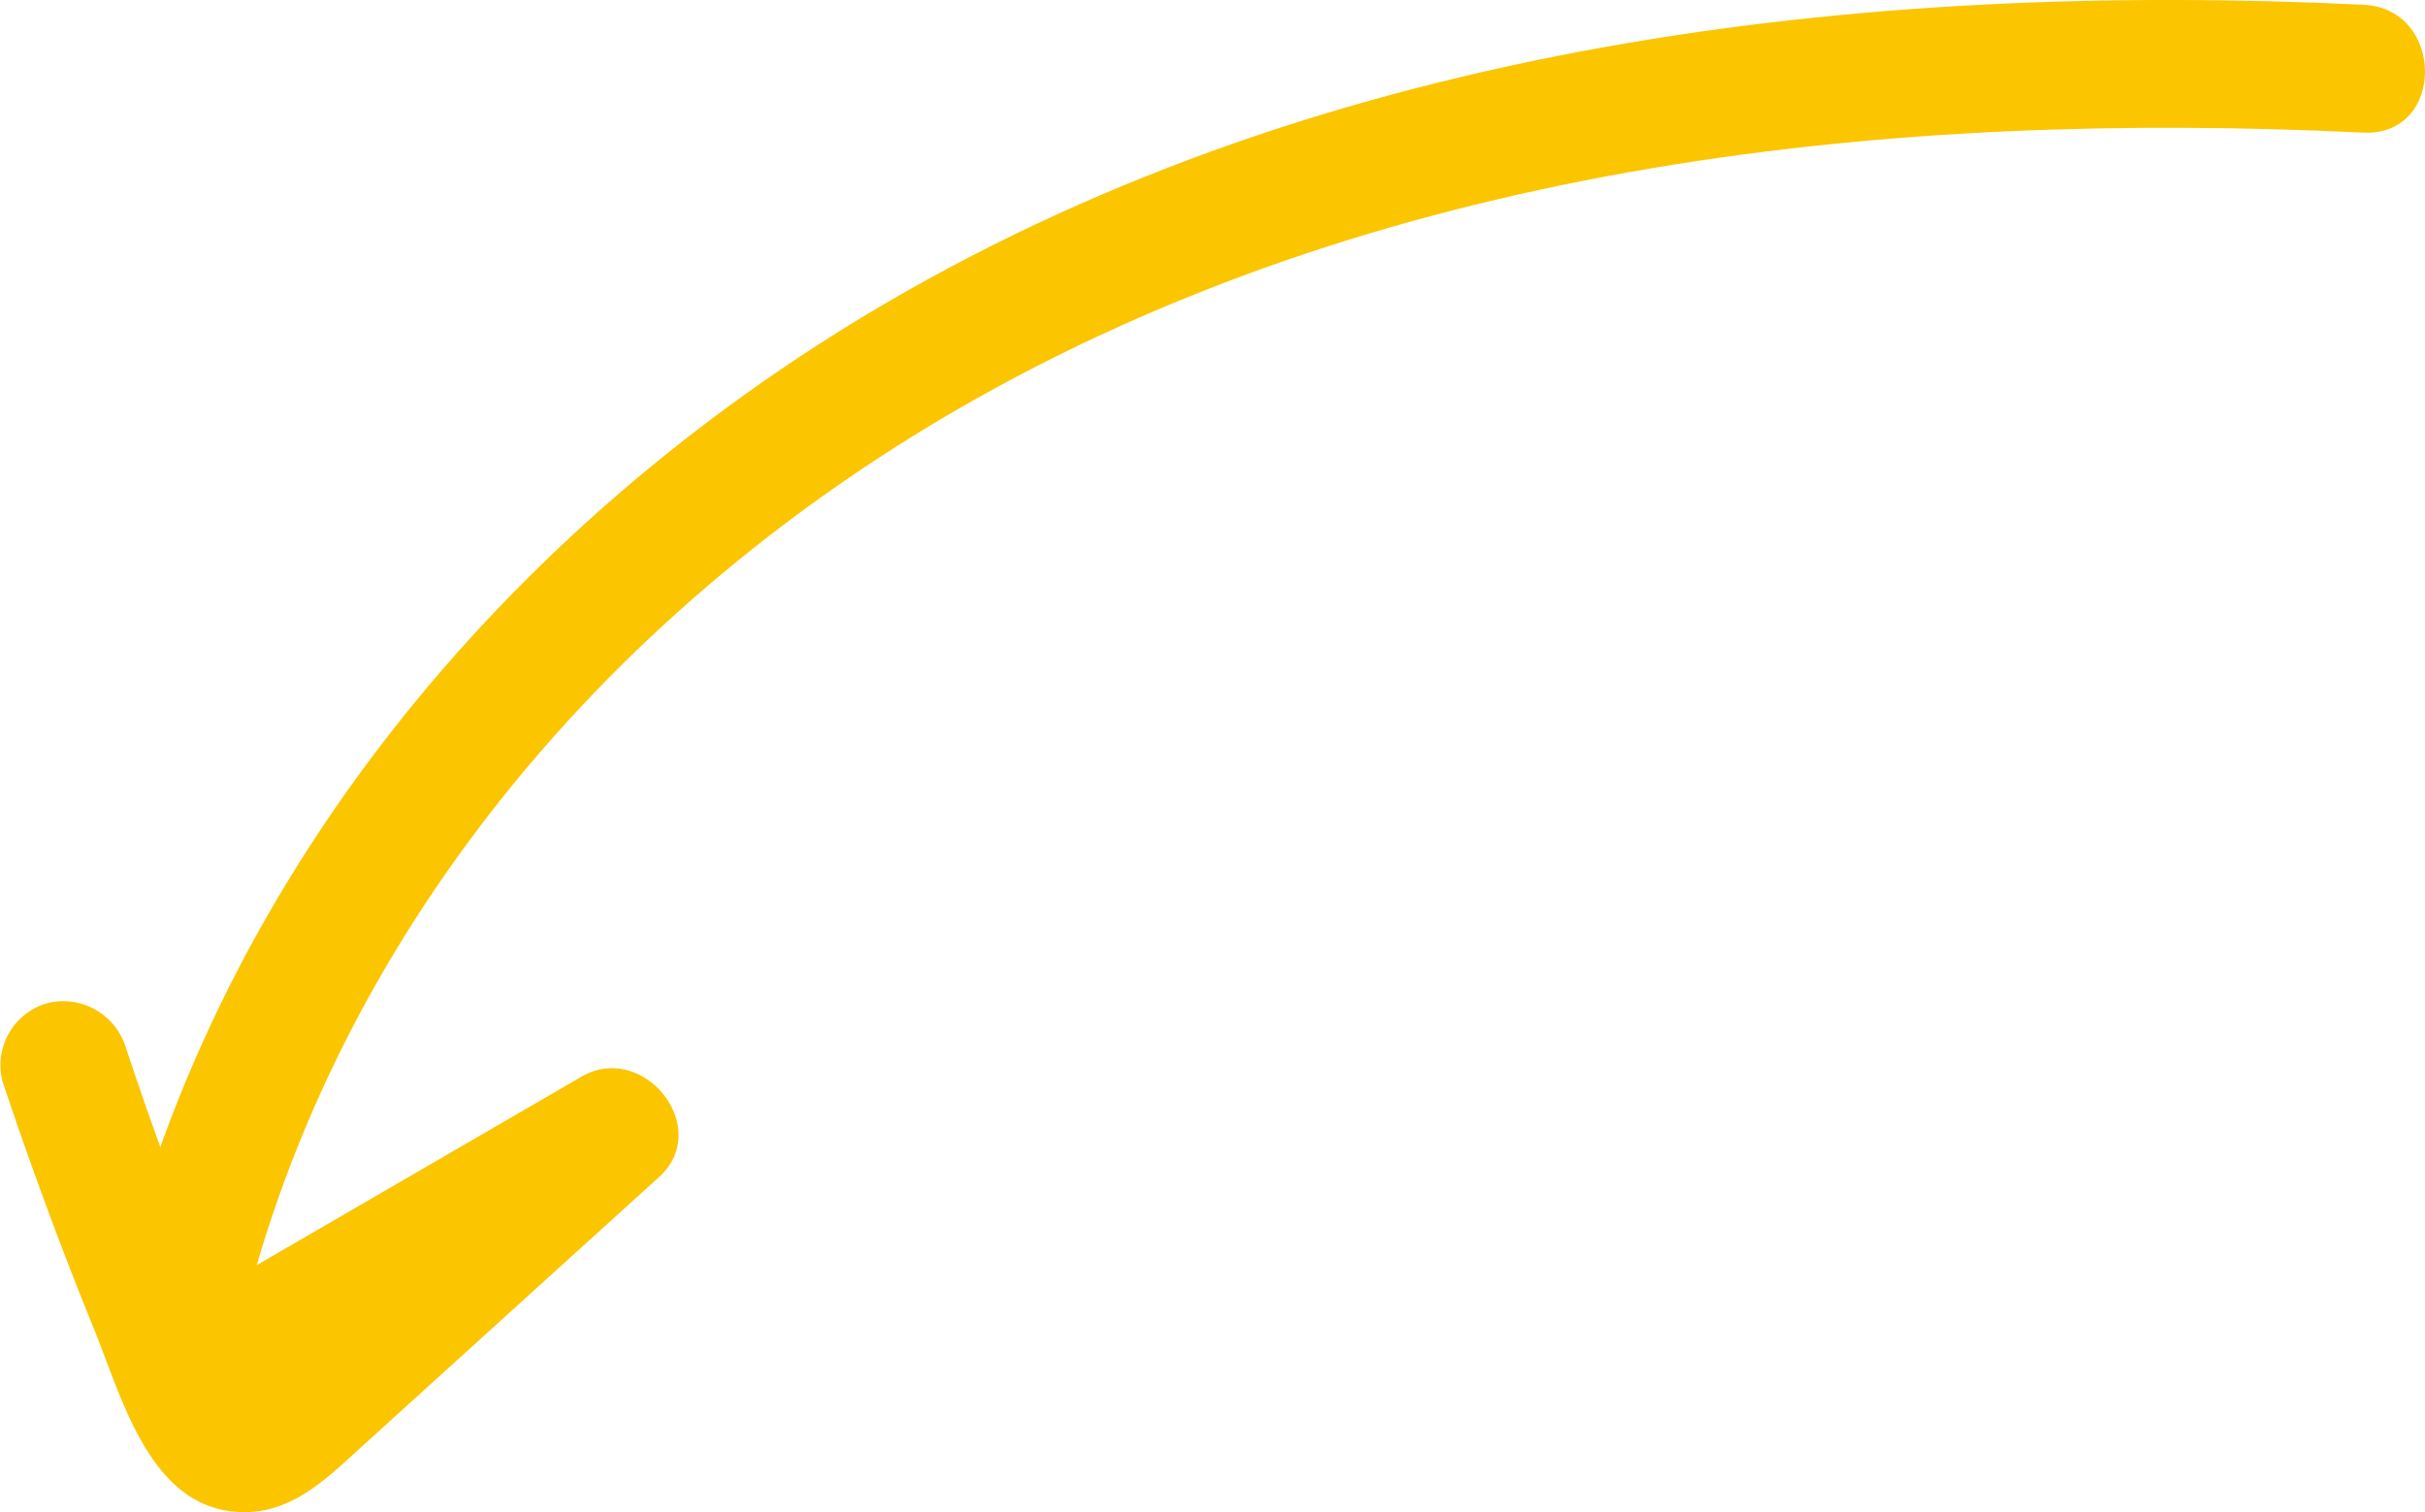
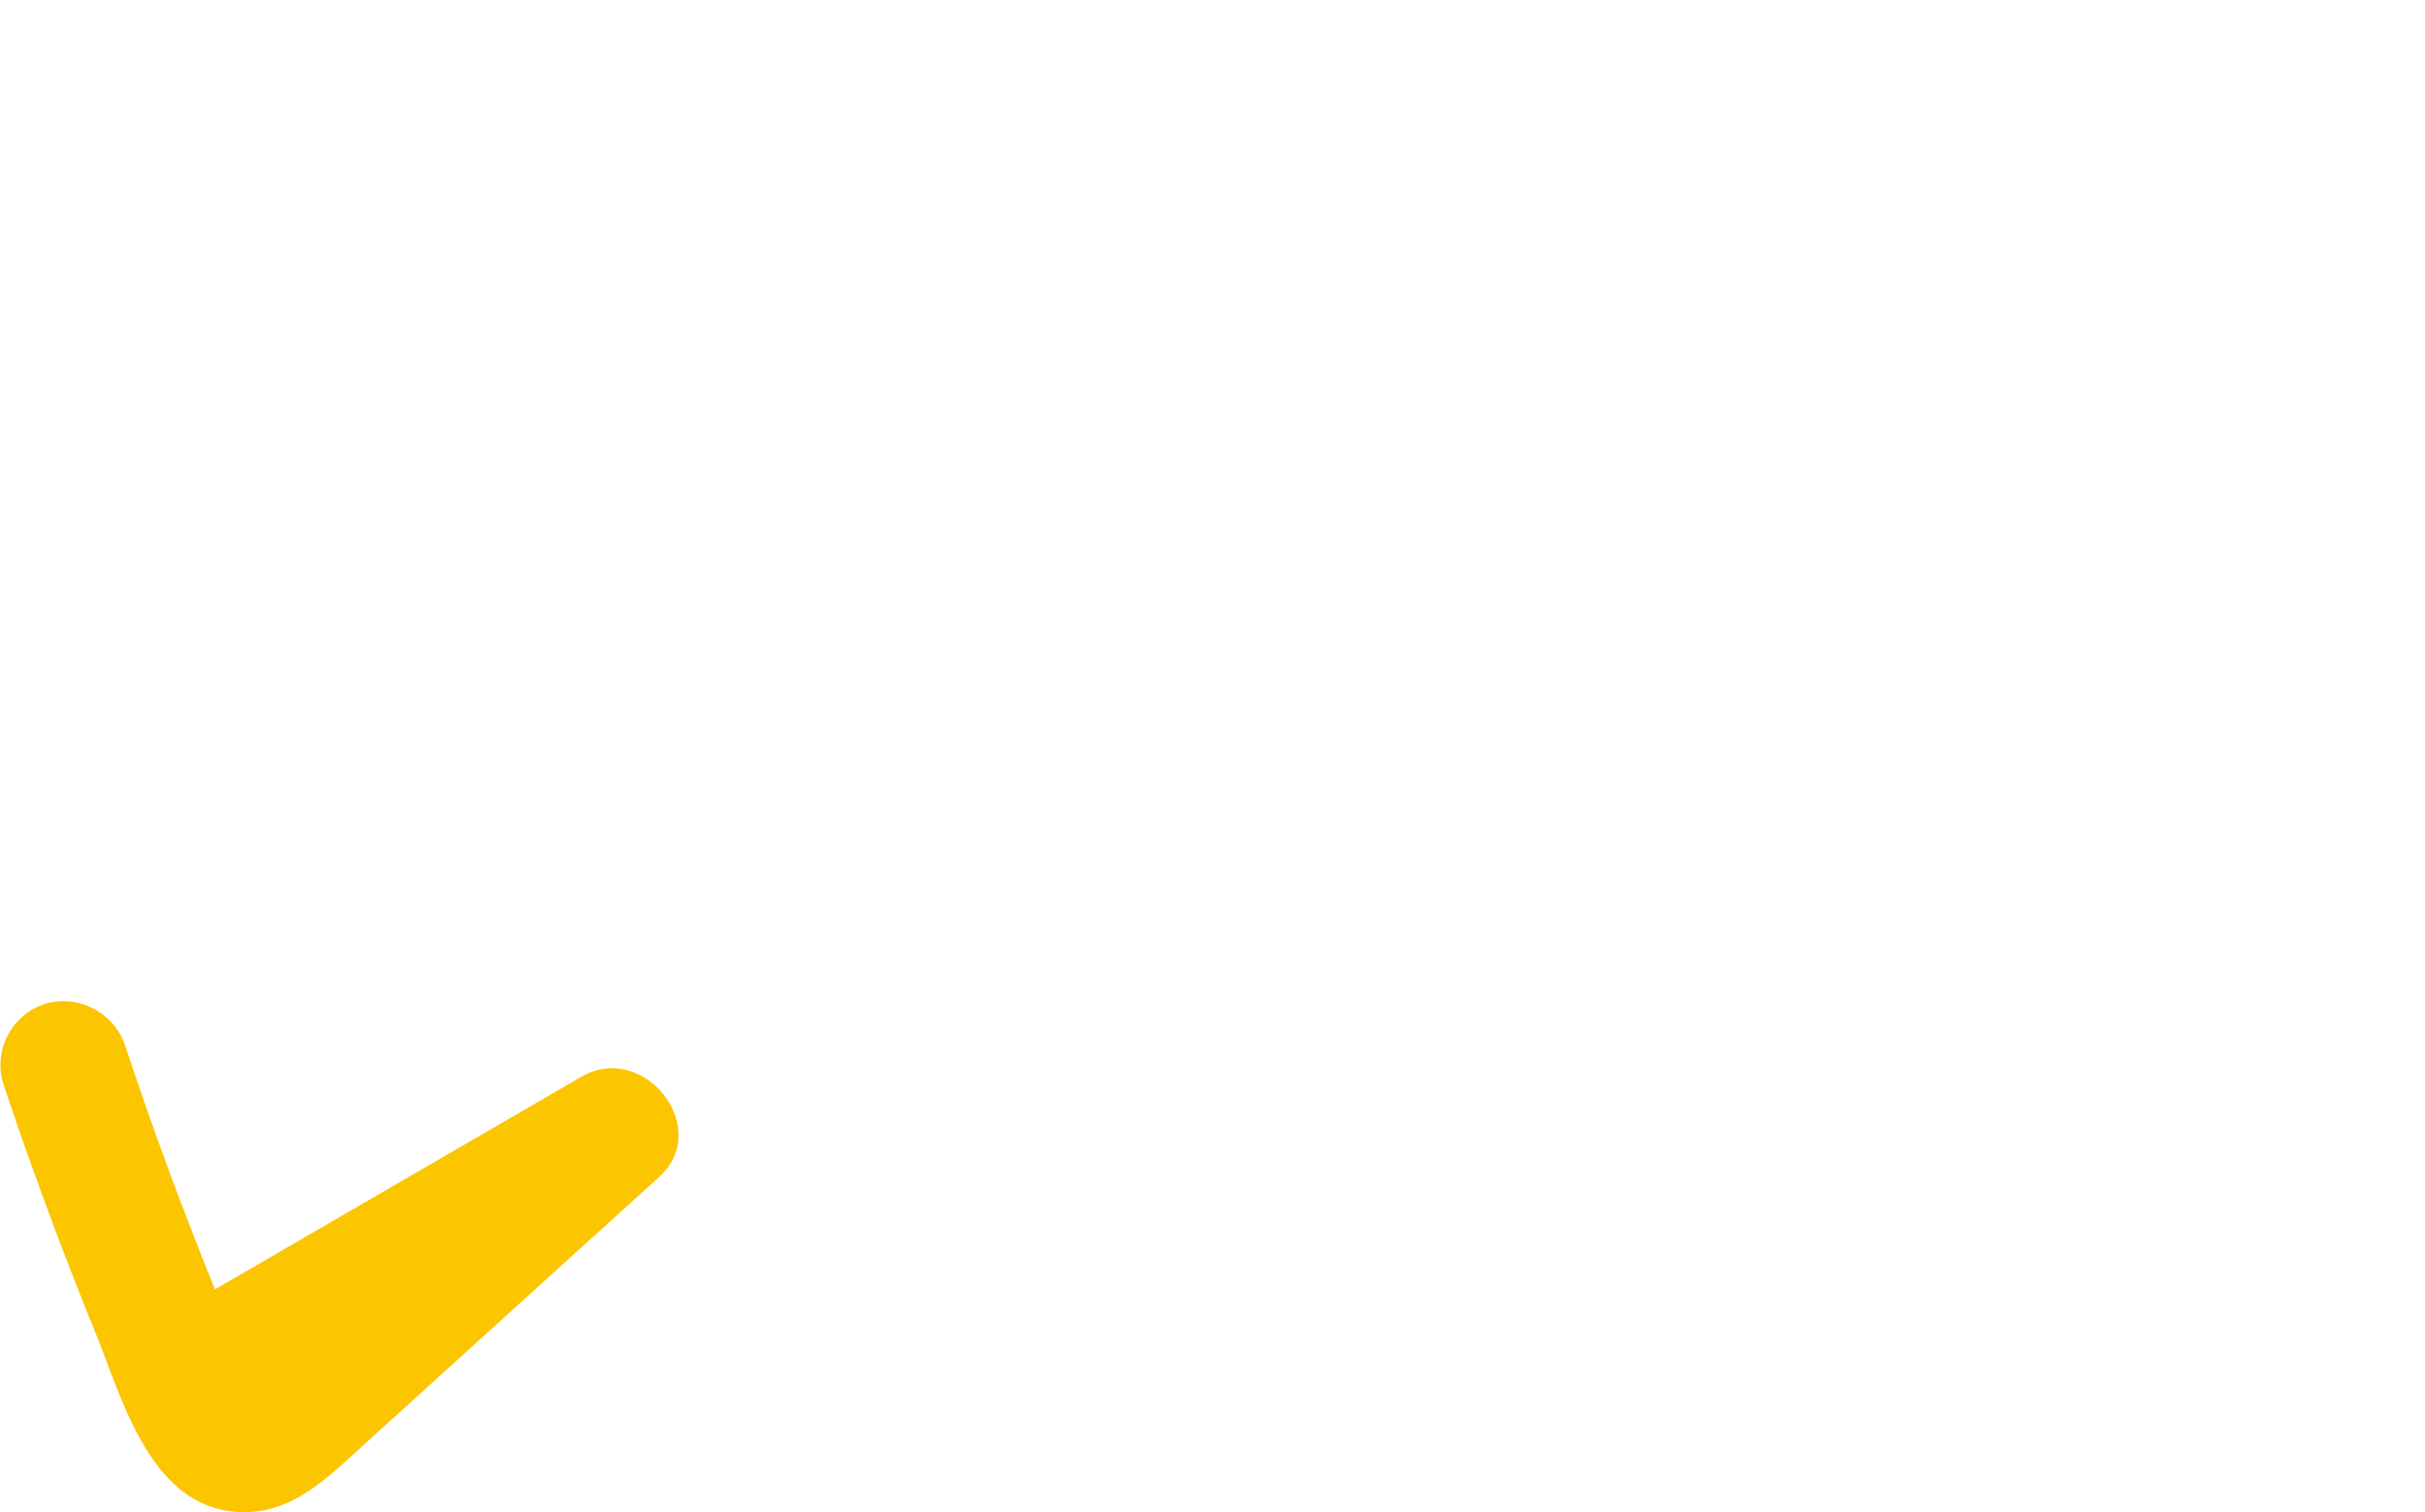
<svg xmlns="http://www.w3.org/2000/svg" id="fleche-gauche" width="64" height="39.914" viewBox="0 0 64 39.914">
  <defs>
    <clipPath id="clip-path">
      <rect id="Rectangle_211" data-name="Rectangle 211" width="64" height="39.914" fill="none" />
    </clipPath>
  </defs>
  <g id="Groupe_157" data-name="Groupe 157" transform="translate(0 0)" clip-path="url(#clip-path)">
-     <path id="Tracé_180" data-name="Tracé 180" d="M60.707.125C47.375-.512,33.43,1.154,21.721,7.995,11.74,13.826,3.793,23.3,1.282,34.725c-.465,2.116,2.788,3.02,3.255.9C6.93,24.723,14.56,15.857,24.179,10.477,35.245,4.286,48.239,2.9,60.707,3.5c2.17.1,2.165-3.271,0-3.375" transform="translate(1.668 0)" fill="#fbc500" />
-     <path id="Tracé_181" data-name="Tracé 181" d="M6.109,22.518,17.05,16.163l-2.043-2.649-4.422,4.009L8.479,19.435c-.679.615-1.456,1.2-2.074,1.874-.178.2-.338.014.04.073a1.993,1.993,0,0,0,.355.08,8.434,8.434,0,0,0-.423-.923q-.55-1.268-1.054-2.555-1.078-2.72-2-5.5A1.729,1.729,0,0,0,1.25,11.309,1.7,1.7,0,0,0,.071,13.385q1.1,3.3,2.412,6.529C3.249,21.788,4,24.822,6.548,24.742c1.266-.04,2.177-.982,3.053-1.775l2.527-2.292q2.631-2.388,5.265-4.774c1.435-1.3-.409-3.6-2.046-2.651L4.406,19.6a1.689,1.689,0,0,0,1.7,2.914" transform="translate(-0.001 15.17)" fill="#fbc500" />
+     <path id="Tracé_181" data-name="Tracé 181" d="M6.109,22.518,17.05,16.163l-2.043-2.649-4.422,4.009L8.479,19.435c-.679.615-1.456,1.2-2.074,1.874-.178.2-.338.014.04.073a1.993,1.993,0,0,0,.355.08,8.434,8.434,0,0,0-.423-.923q-.55-1.268-1.054-2.555-1.078-2.72-2-5.5A1.729,1.729,0,0,0,1.25,11.309,1.7,1.7,0,0,0,.071,13.385q1.1,3.3,2.412,6.529C3.249,21.788,4,24.822,6.548,24.742c1.266-.04,2.177-.982,3.053-1.775l2.527-2.292q2.631-2.388,5.265-4.774c1.435-1.3-.409-3.6-2.046-2.651L4.406,19.6" transform="translate(-0.001 15.17)" fill="#fbc500" />
  </g>
</svg>